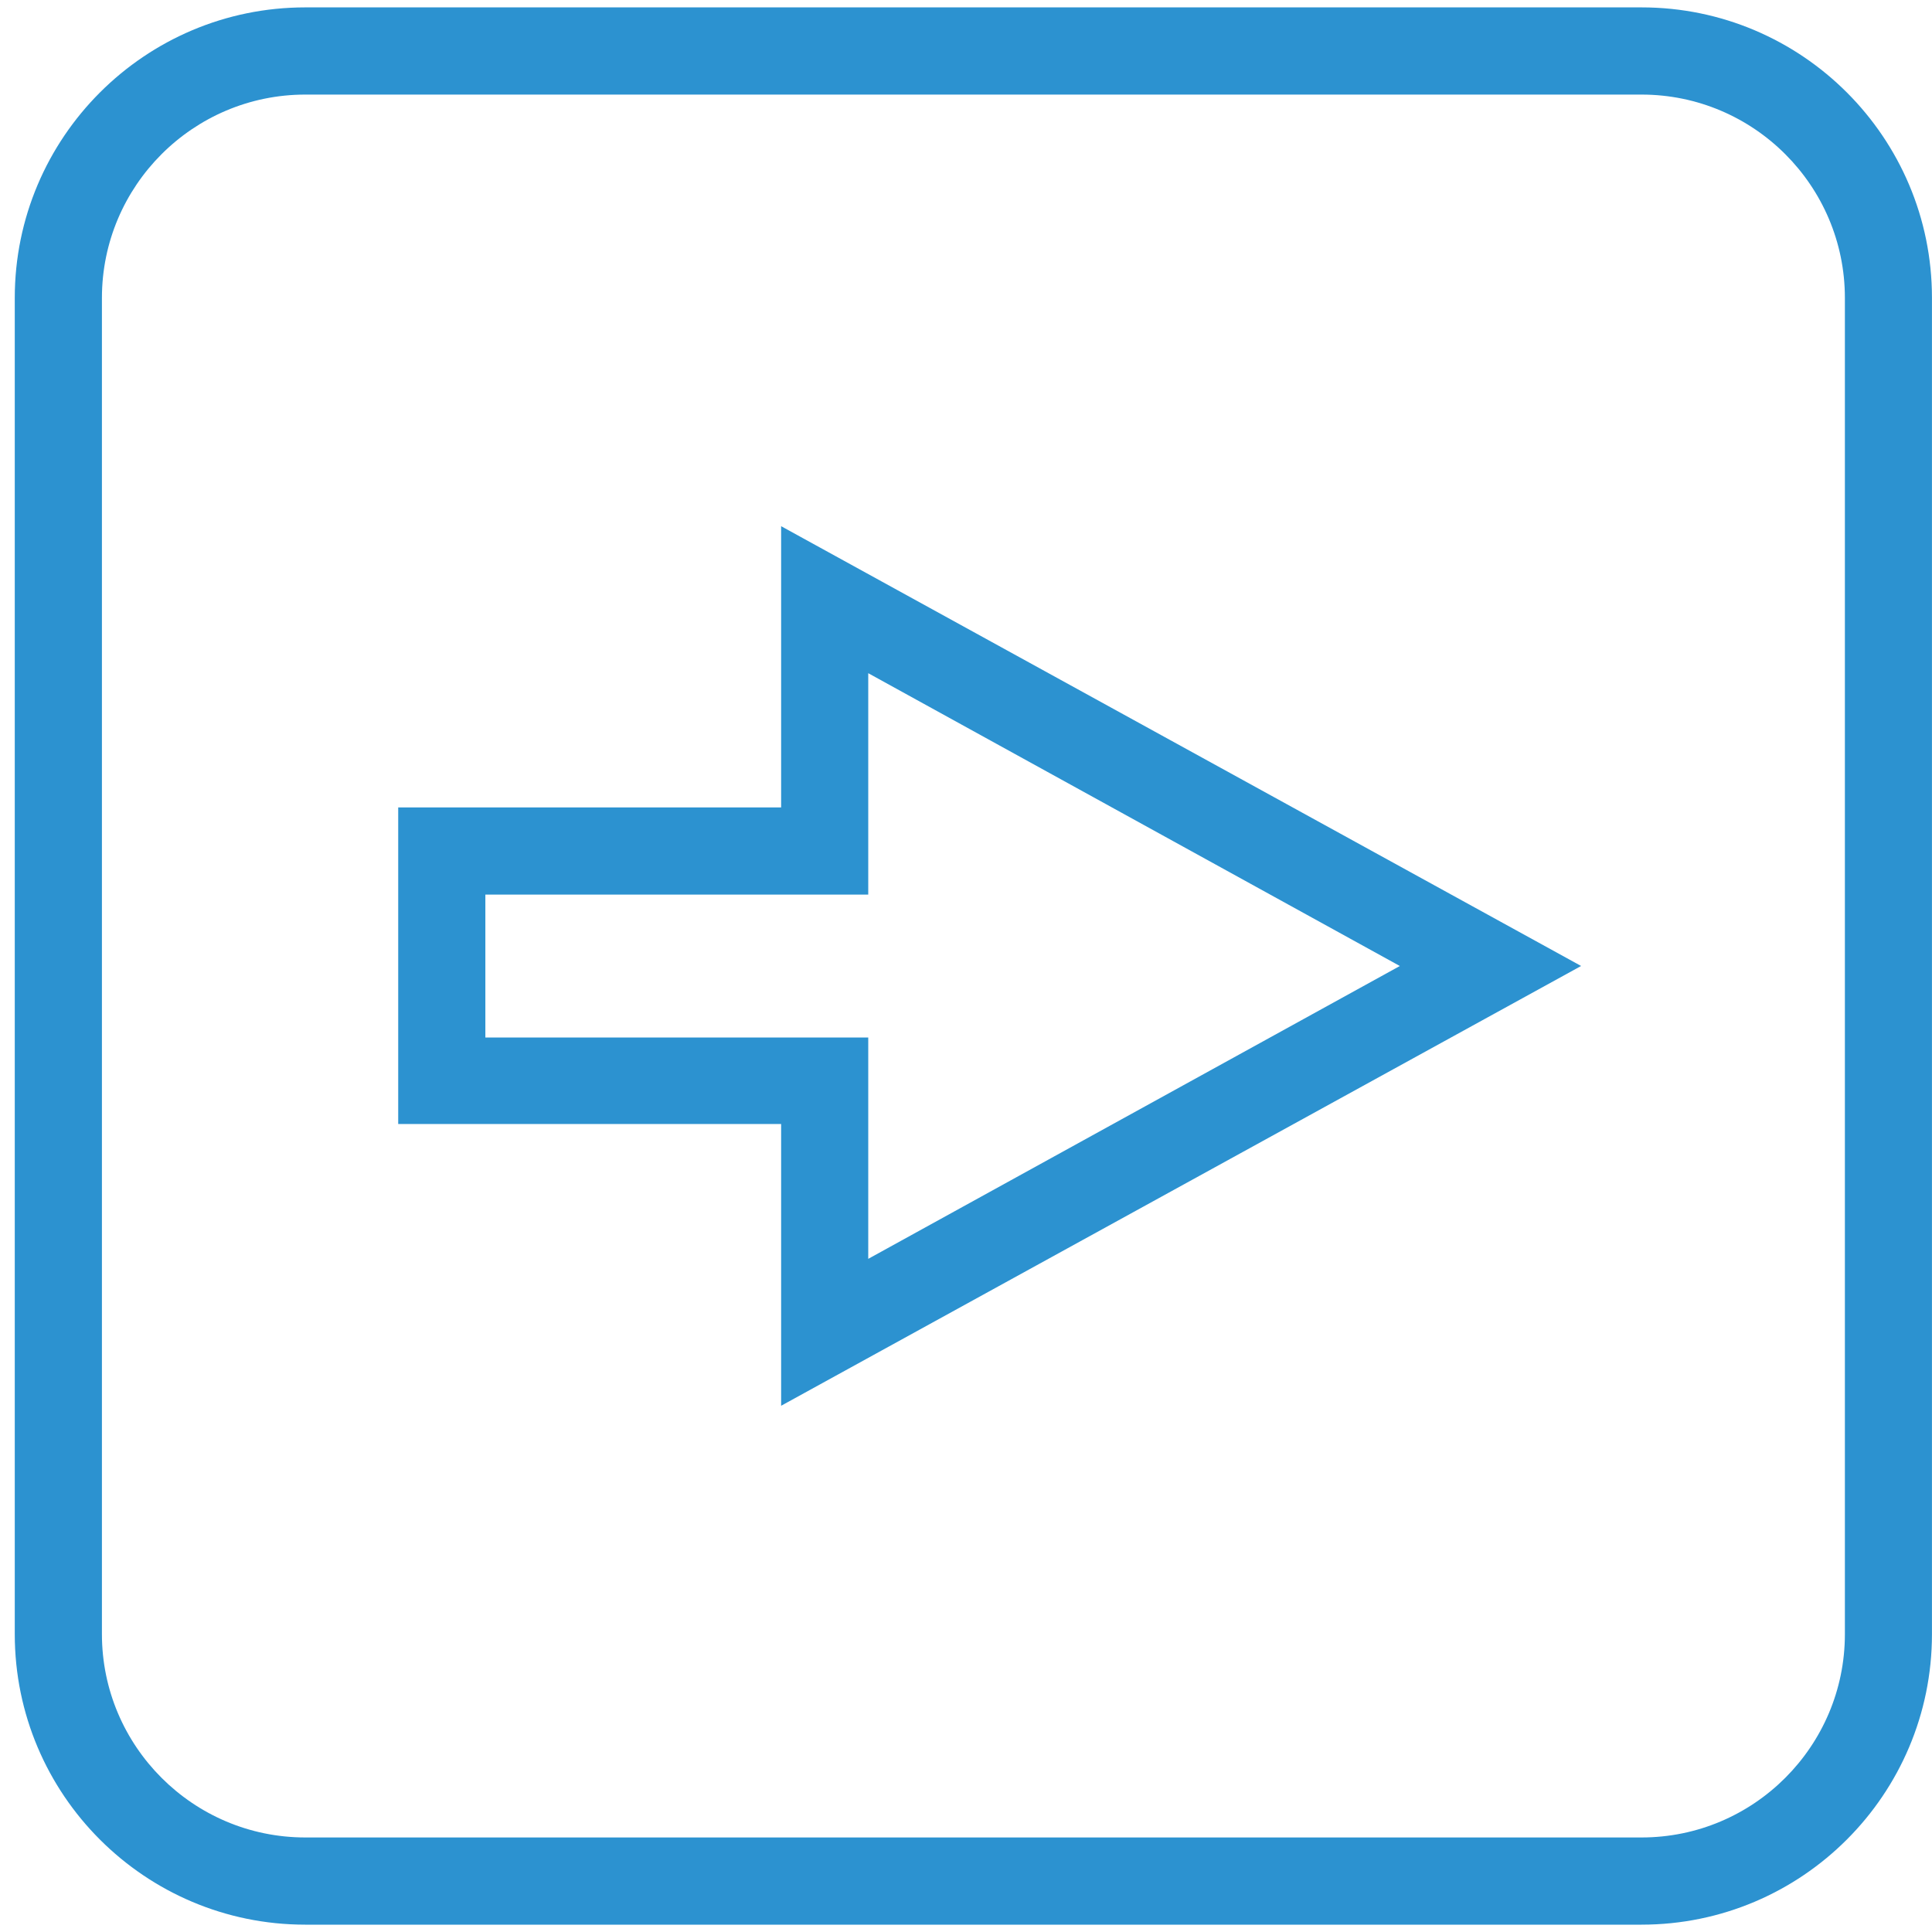
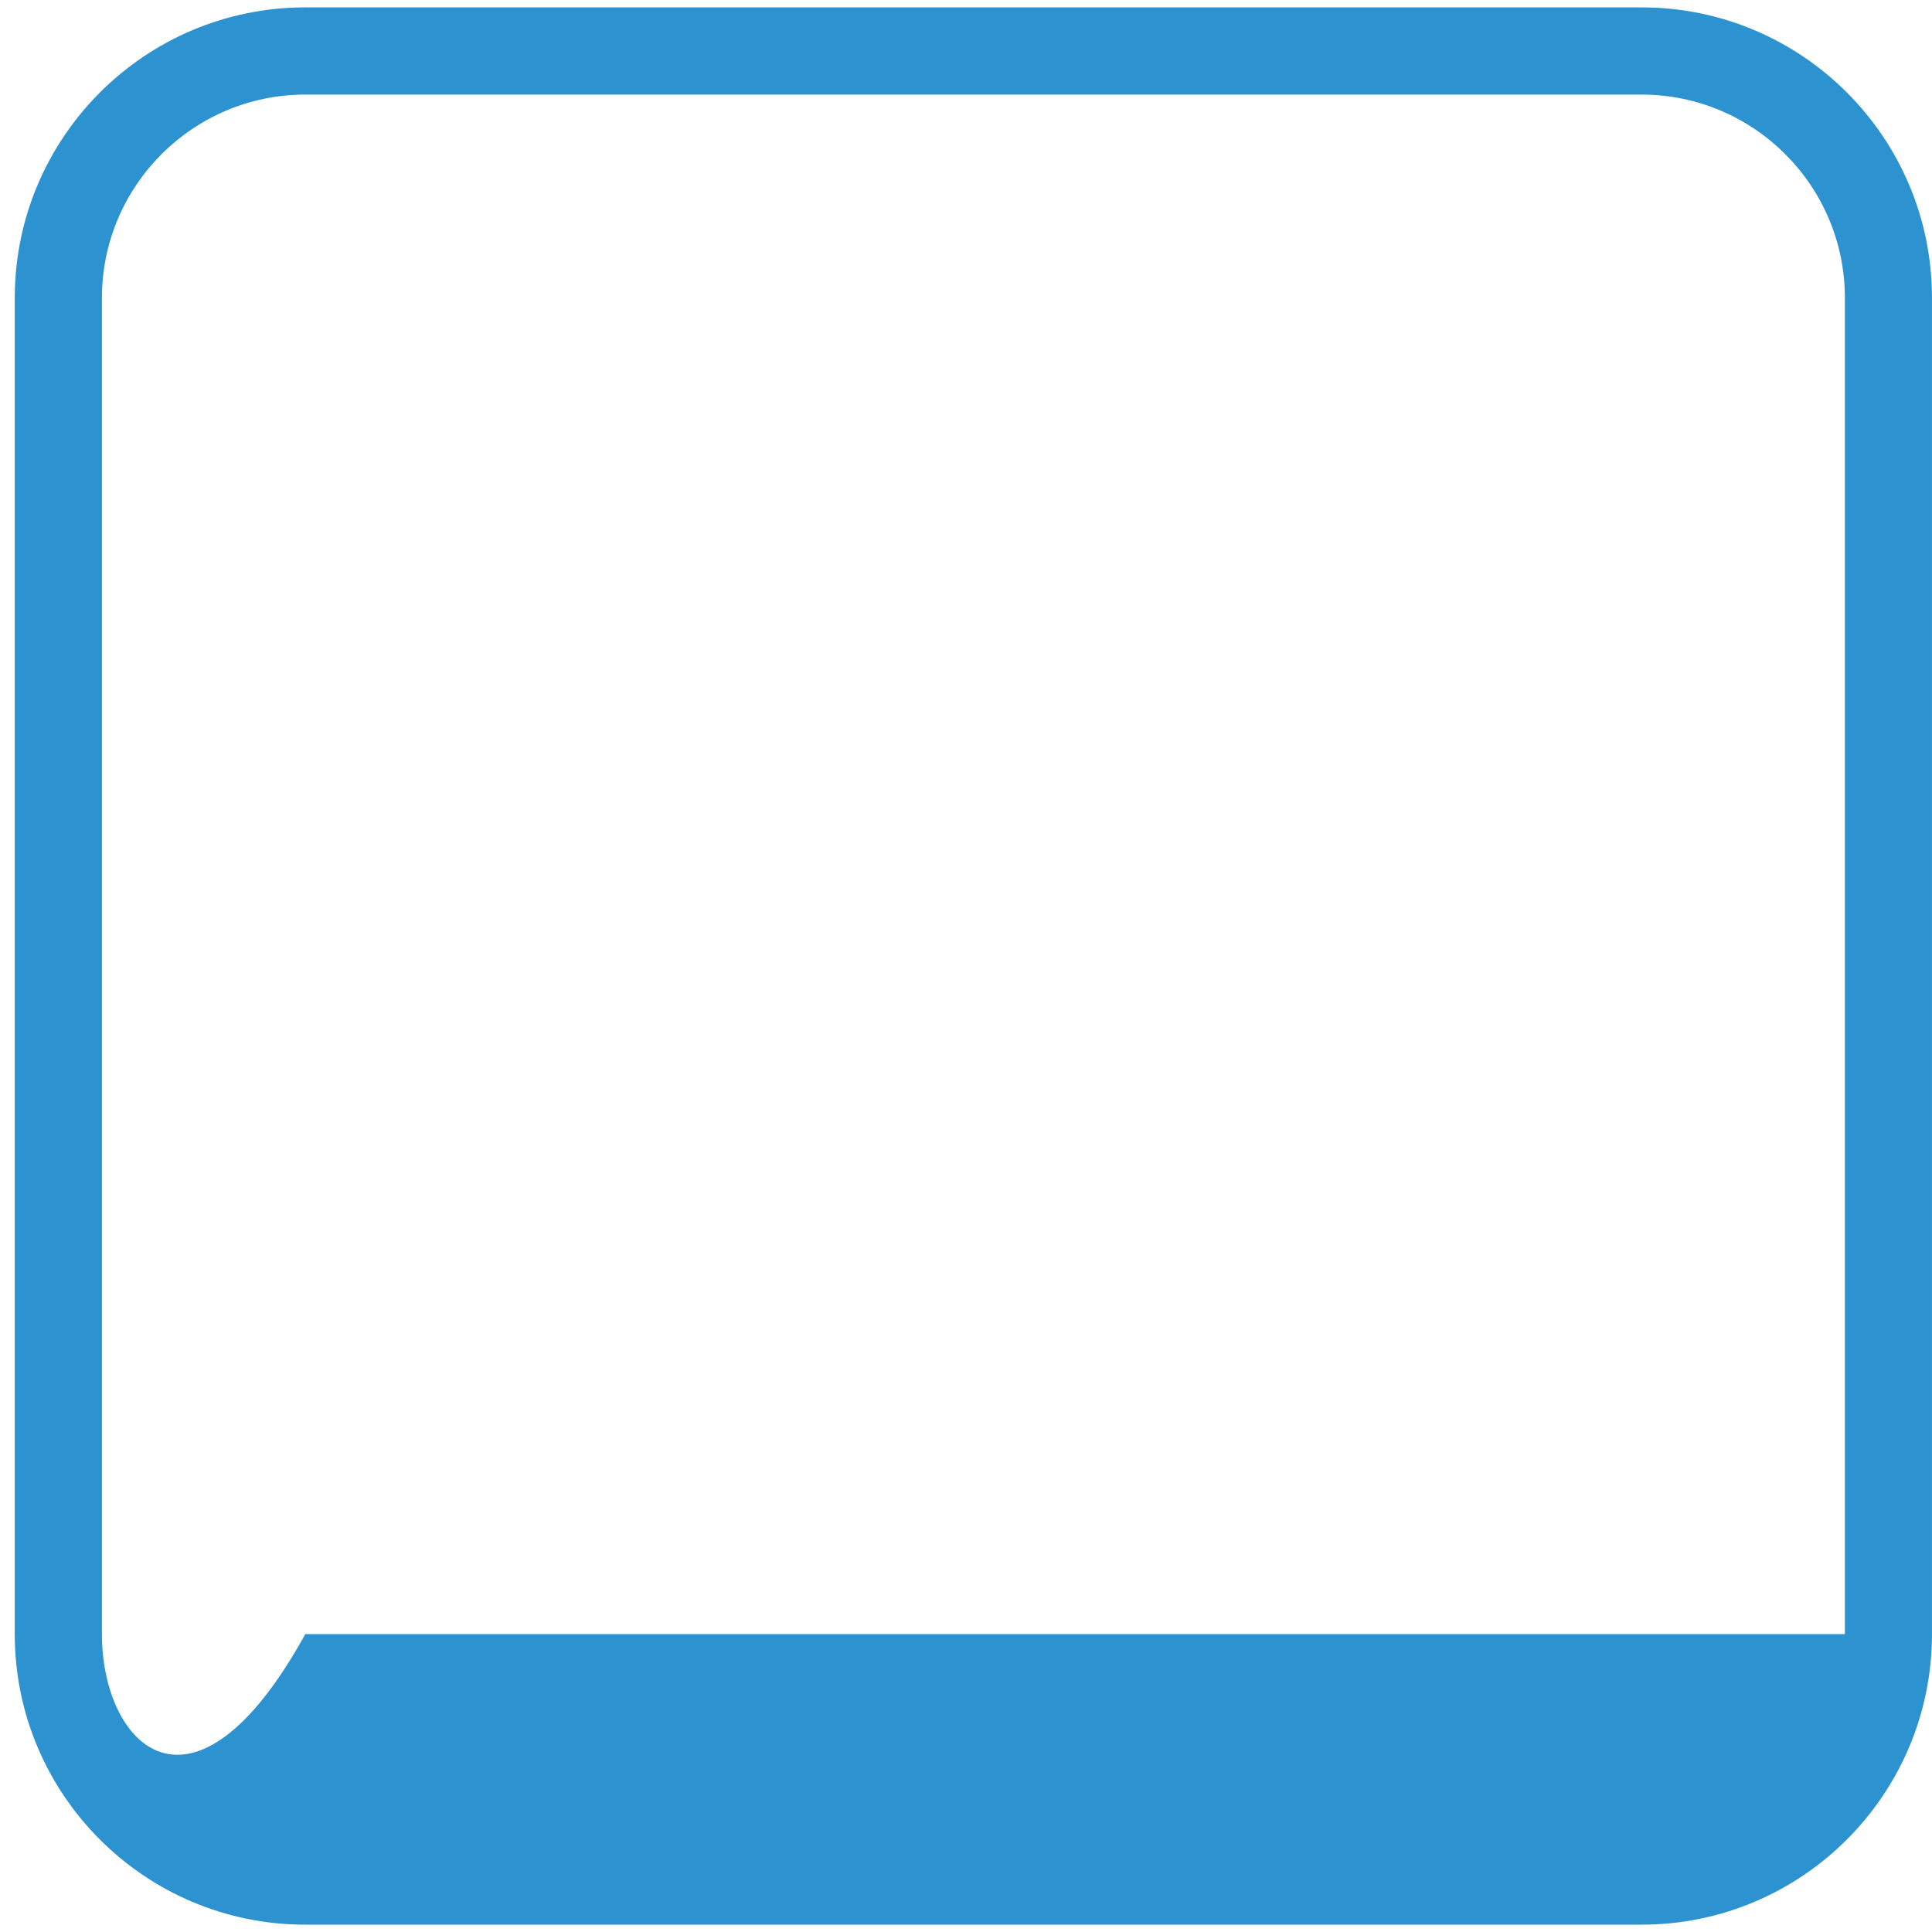
<svg xmlns="http://www.w3.org/2000/svg" width="45" height="45" viewBox="0 0 45 45" fill="none">
  <g clip-path="url(#clip0_189_1458)">
-     <path d="M36.828 22.5L18.194 12.256V18.806H9.275V26.18H18.194V32.743L36.828 22.499V22.5ZM20.223 20.835V15.68L32.605 22.5L20.223 29.321V24.165H11.305V20.837H20.223V20.835Z" fill="#2C92D0" />
-     <path d="M38.235 0.172H7.111C3.376 0.172 0.344 3.204 0.344 6.939V38.063C0.344 41.798 3.376 44.829 7.109 44.829H38.234C41.969 44.829 44.999 41.797 44.999 38.063V6.939C45.001 3.204 41.969 0.172 38.235 0.172ZM42.971 38.062C42.971 40.673 40.847 42.798 38.235 42.798H7.111C4.499 42.798 2.374 40.673 2.374 38.062V6.939C2.374 4.327 4.499 2.203 7.111 2.203H38.235C40.847 2.203 42.971 4.327 42.971 6.939V38.062Z" fill="#2C92D0" />
+     <path d="M38.235 0.172H7.111C3.376 0.172 0.344 3.204 0.344 6.939V38.063C0.344 41.798 3.376 44.829 7.109 44.829H38.234C41.969 44.829 44.999 41.797 44.999 38.063V6.939C45.001 3.204 41.969 0.172 38.235 0.172ZM42.971 38.062H7.111C4.499 42.798 2.374 40.673 2.374 38.062V6.939C2.374 4.327 4.499 2.203 7.111 2.203H38.235C40.847 2.203 42.971 4.327 42.971 6.939V38.062Z" fill="#2C92D0" />
  </g>
  <defs>
    <clipPath id="clip0_189_1458">
      <rect width="45" height="45" fill="white" />
    </clipPath>
  </defs>
</svg>